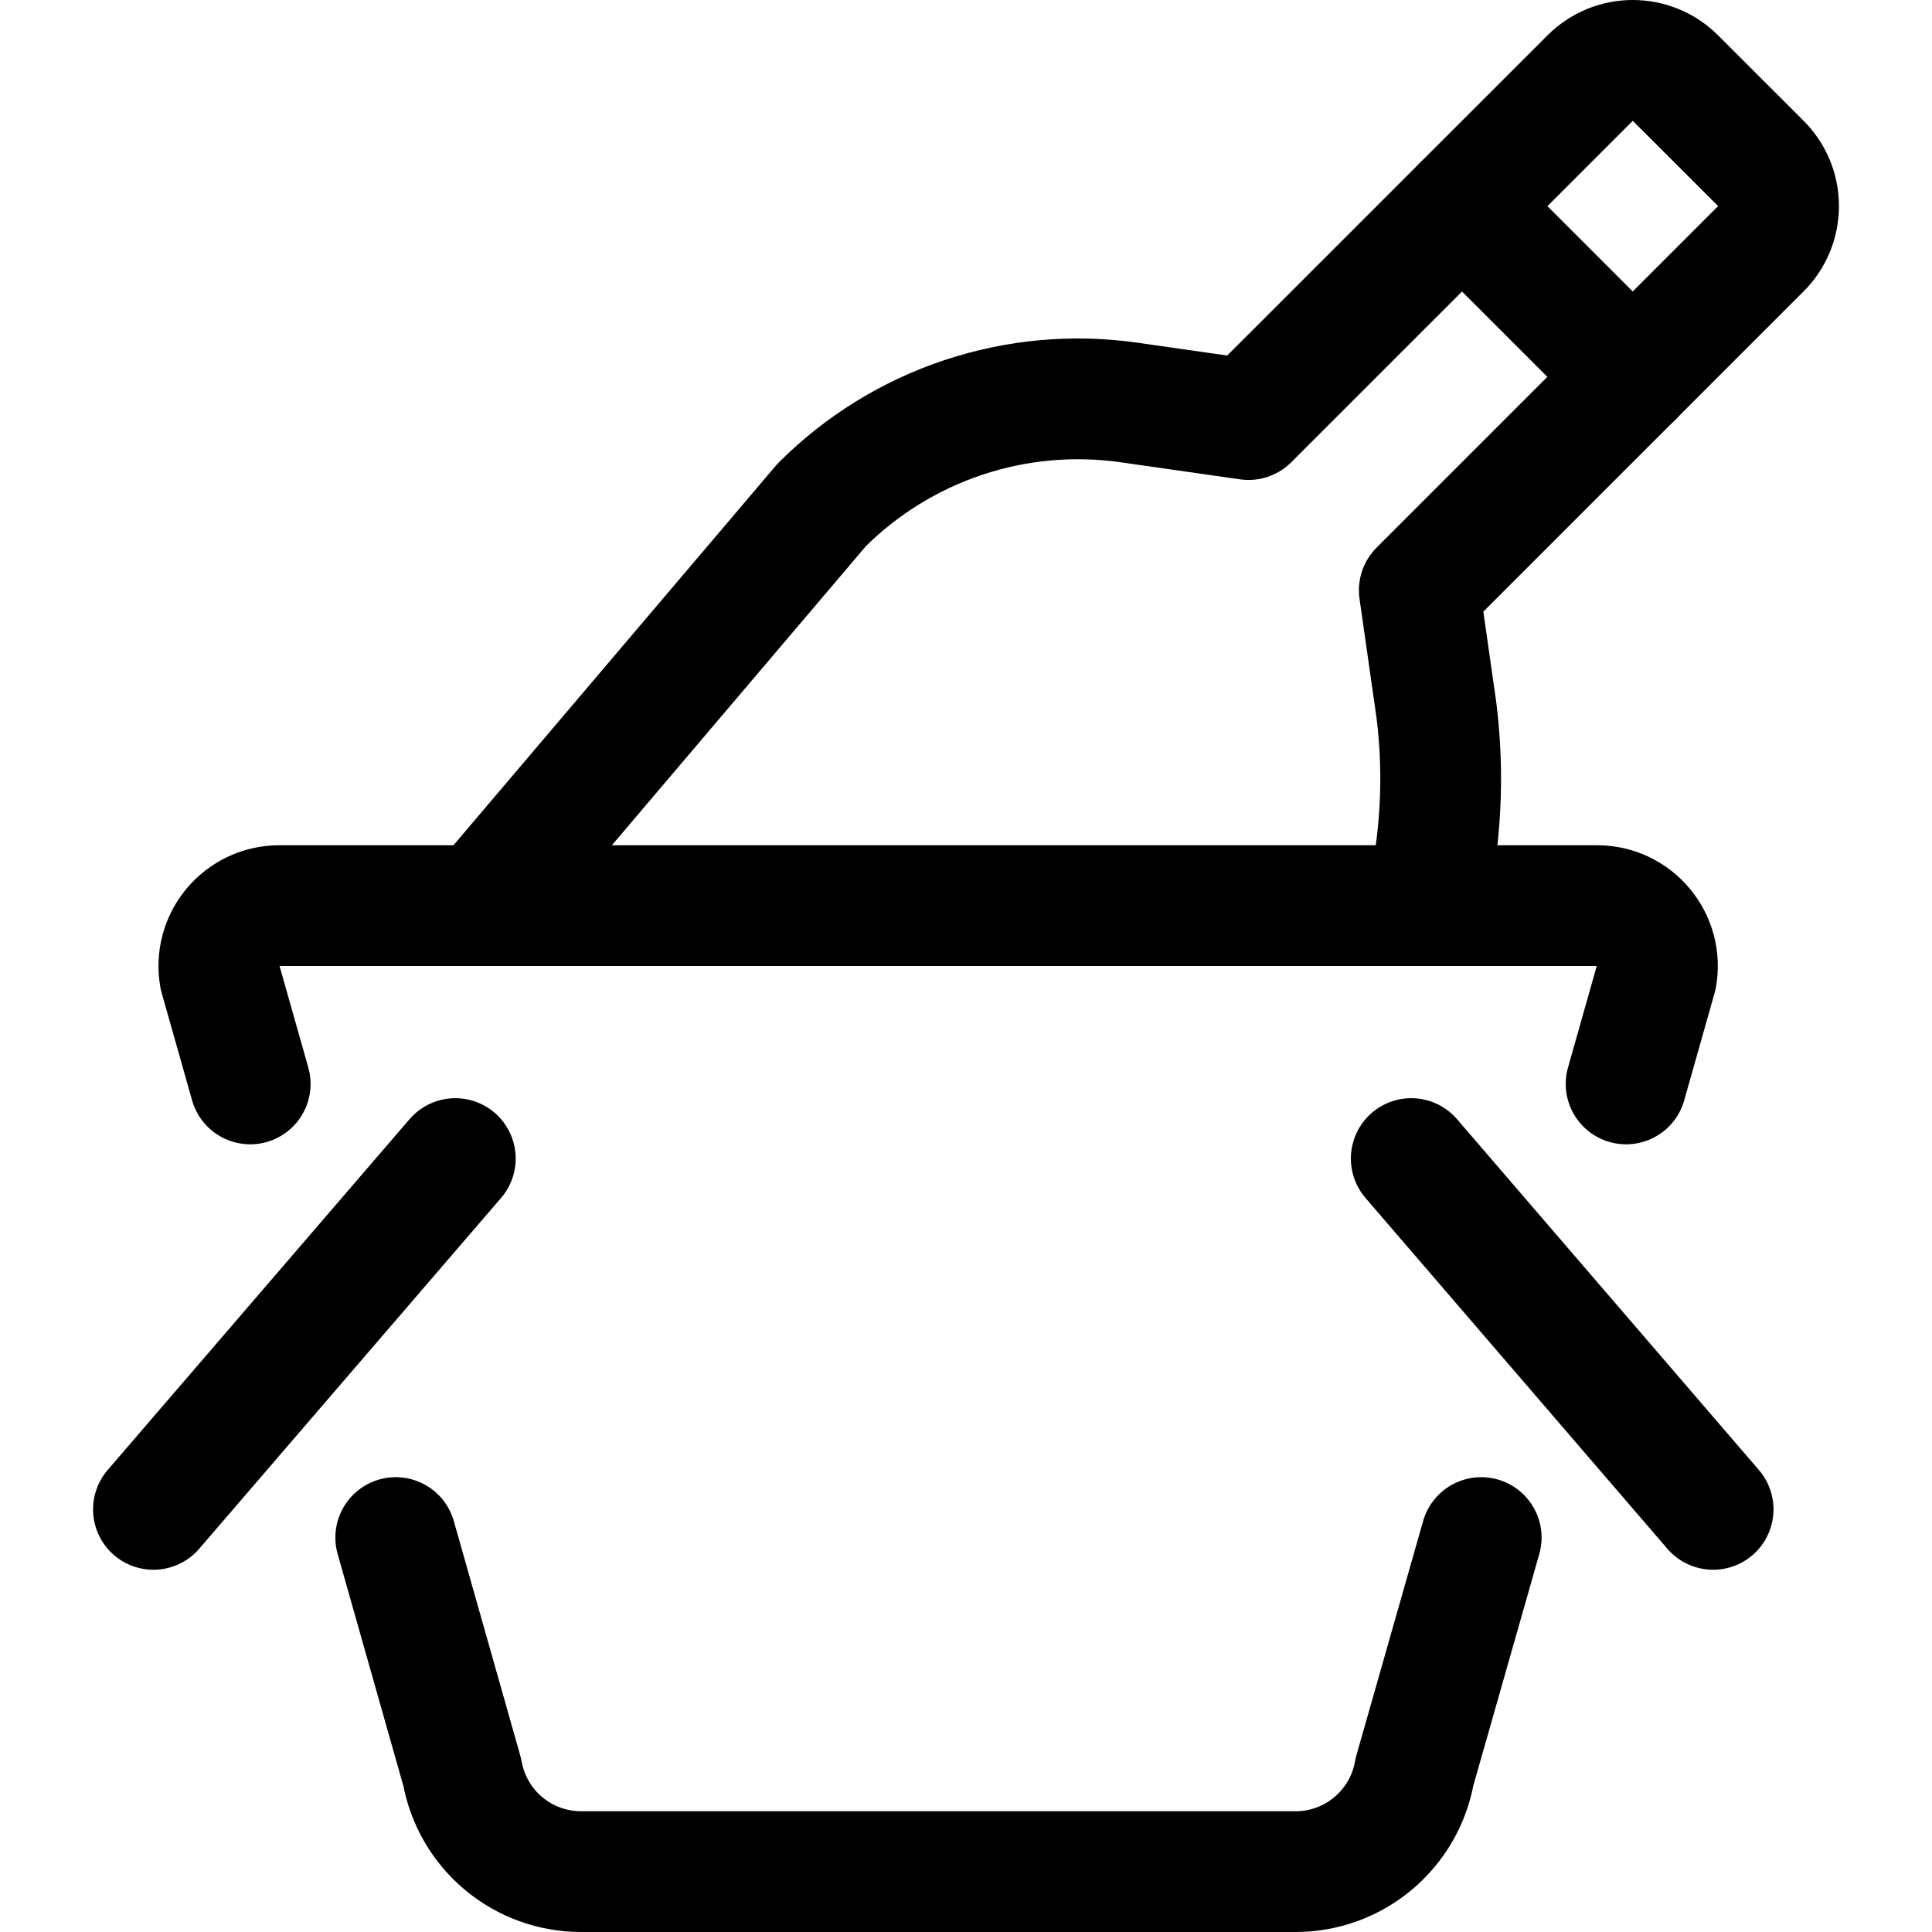
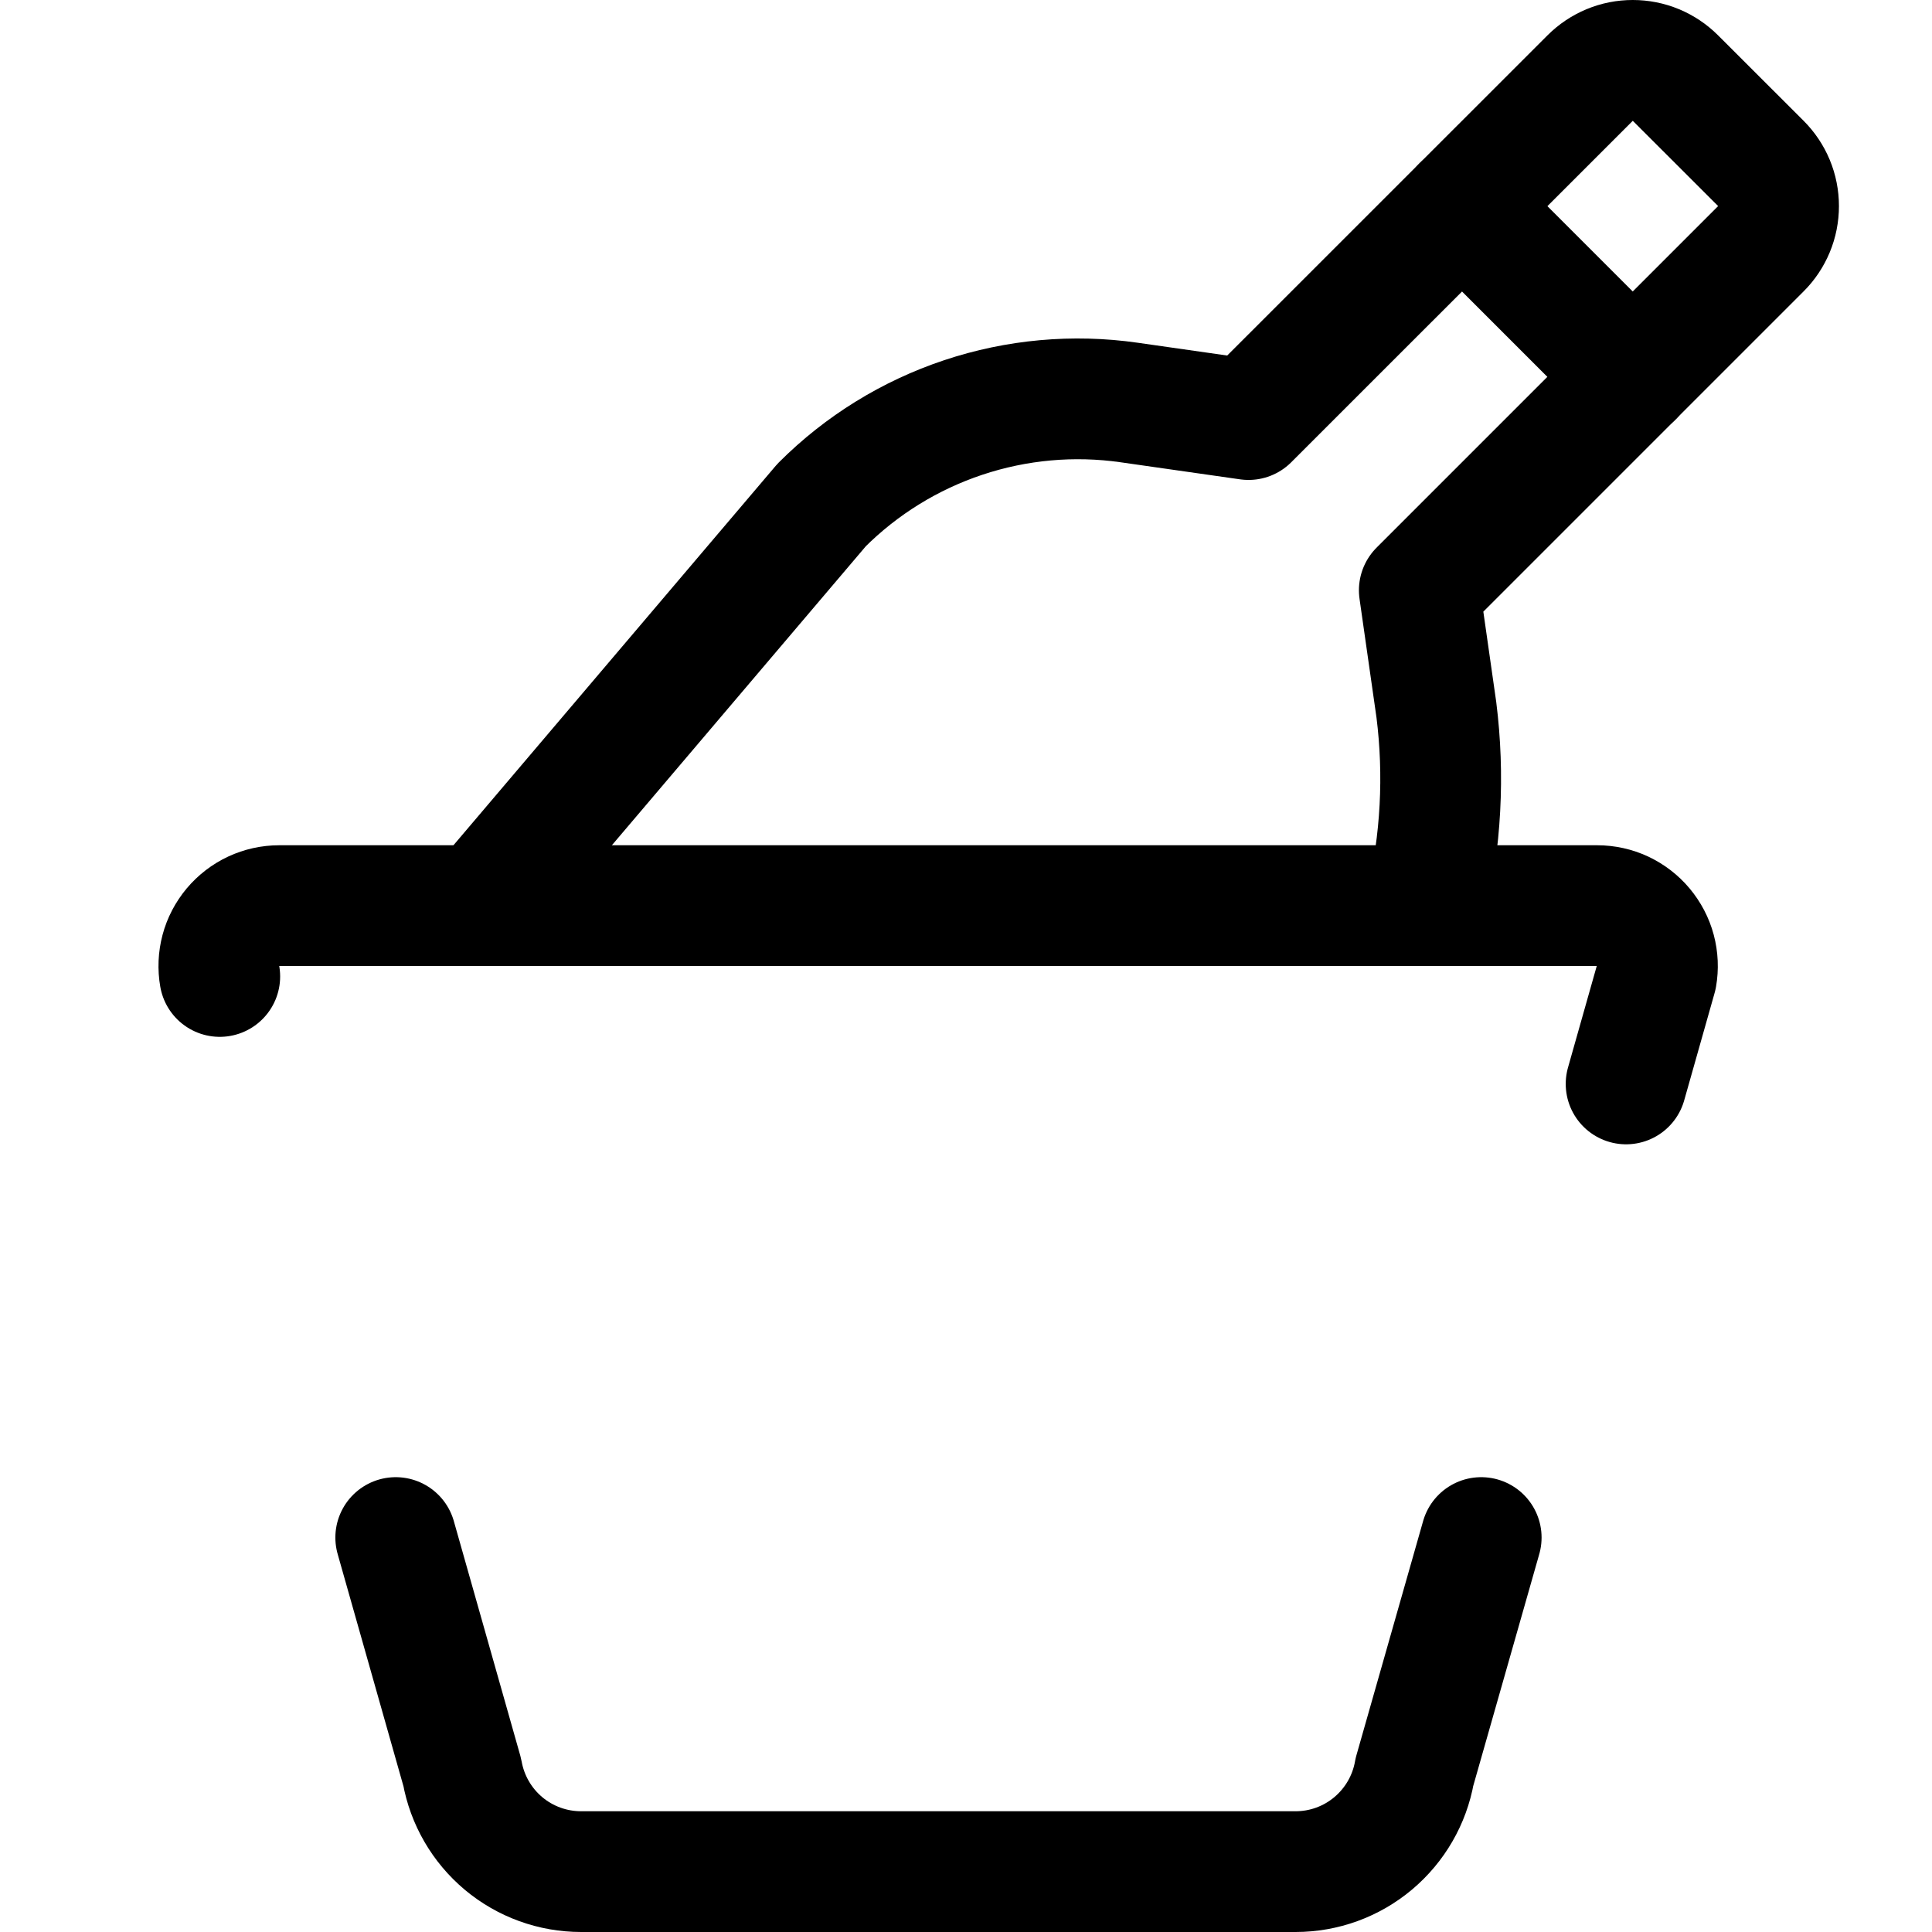
<svg xmlns="http://www.w3.org/2000/svg" fill="none" viewBox="0 0 24 24" id="Champagne-Cooler--Streamline-Ultimate">
  <desc>Champagne Cooler Streamline Icon: https://streamlinehq.com</desc>
  <path stroke="#000000" stroke-linecap="round" stroke-linejoin="round" d="M5.98 11.25 10.207 6.273c0.494 -0.494 1.096 -0.866 1.759 -1.087 0.663 -0.221 1.368 -0.285 2.06 -0.186l1.484 0.212L19.753 0.97c0.07 -0.07 0.152 -0.125 0.243 -0.163 0.091 -0.038 0.188 -0.057 0.287 -0.057 0.098 0 0.196 0.019 0.287 0.057 0.091 0.038 0.173 0.093 0.243 0.163L21.874 2.03c0.07 0.07 0.125 0.152 0.163 0.243 0.038 0.091 0.057 0.189 0.057 0.287s-0.019 0.196 -0.057 0.287c-0.038 0.091 -0.093 0.174 -0.163 0.243l-4.243 4.243 0.212 1.484c0.102 0.812 0.058 1.636 -0.13 2.432" stroke-width="1.5" />
  <path stroke="#000000" stroke-linecap="round" stroke-linejoin="round" d="m18.162 2.561 2.121 2.121" stroke-width="1.5" />
-   <path stroke="#000000" stroke-linecap="round" stroke-linejoin="round" d="m20.2 13.465 0.378 -1.335c0.019 -0.108 0.014 -0.218 -0.014 -0.324 -0.028 -0.106 -0.08 -0.204 -0.15 -0.288 -0.07 -0.084 -0.158 -0.151 -0.257 -0.198 -0.099 -0.046 -0.207 -0.07 -0.317 -0.07H3.469c-0.11 -0 -0.218 0.024 -0.317 0.07 -0.099 0.046 -0.187 0.114 -0.258 0.198 -0.07 0.084 -0.122 0.182 -0.15 0.288 -0.028 0.106 -0.033 0.216 -0.014 0.324l0.378 1.335" stroke-width="1.5" />
-   <path stroke="#000000" stroke-linecap="round" stroke-linejoin="round" d="m5.656 14.392 -3.75 4.358" stroke-width="1.5" />
-   <path stroke="#000000" stroke-linecap="round" stroke-linejoin="round" d="m17.531 14.392 3.75 4.358" stroke-width="1.5" />
+   <path stroke="#000000" stroke-linecap="round" stroke-linejoin="round" d="m20.2 13.465 0.378 -1.335c0.019 -0.108 0.014 -0.218 -0.014 -0.324 -0.028 -0.106 -0.08 -0.204 -0.15 -0.288 -0.07 -0.084 -0.158 -0.151 -0.257 -0.198 -0.099 -0.046 -0.207 -0.07 -0.317 -0.07H3.469c-0.11 -0 -0.218 0.024 -0.317 0.07 -0.099 0.046 -0.187 0.114 -0.258 0.198 -0.07 0.084 -0.122 0.182 -0.15 0.288 -0.028 0.106 -0.033 0.216 -0.014 0.324" stroke-width="1.5" />
  <path stroke="#000000" stroke-linecap="round" stroke-linejoin="round" d="m4.916 19.1 0.826 2.915c0.062 0.346 0.244 0.66 0.514 0.886s0.611 0.349 0.963 0.349H16.094c0.353 -0 0.694 -0.124 0.964 -0.351 0.27 -0.227 0.452 -0.541 0.513 -0.888L18.4 19.1" stroke-width="1.5" />
</svg>